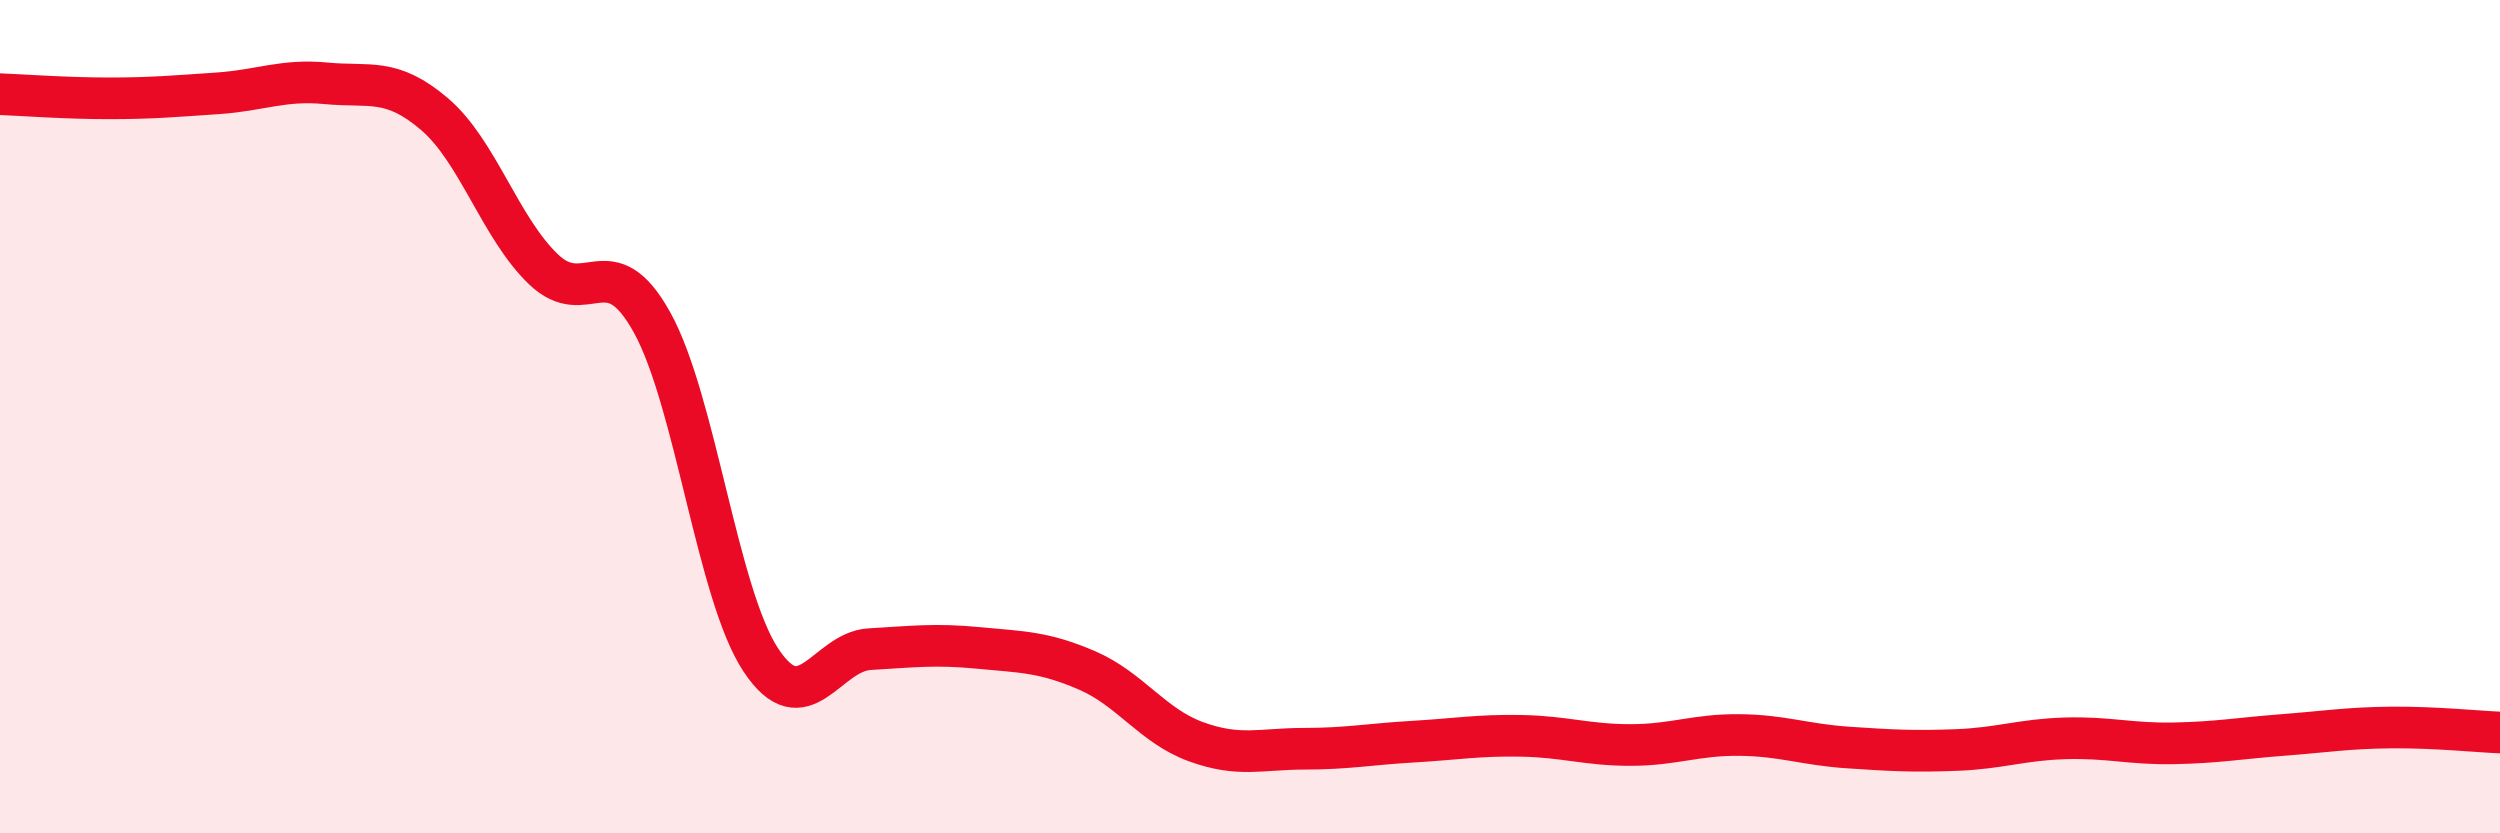
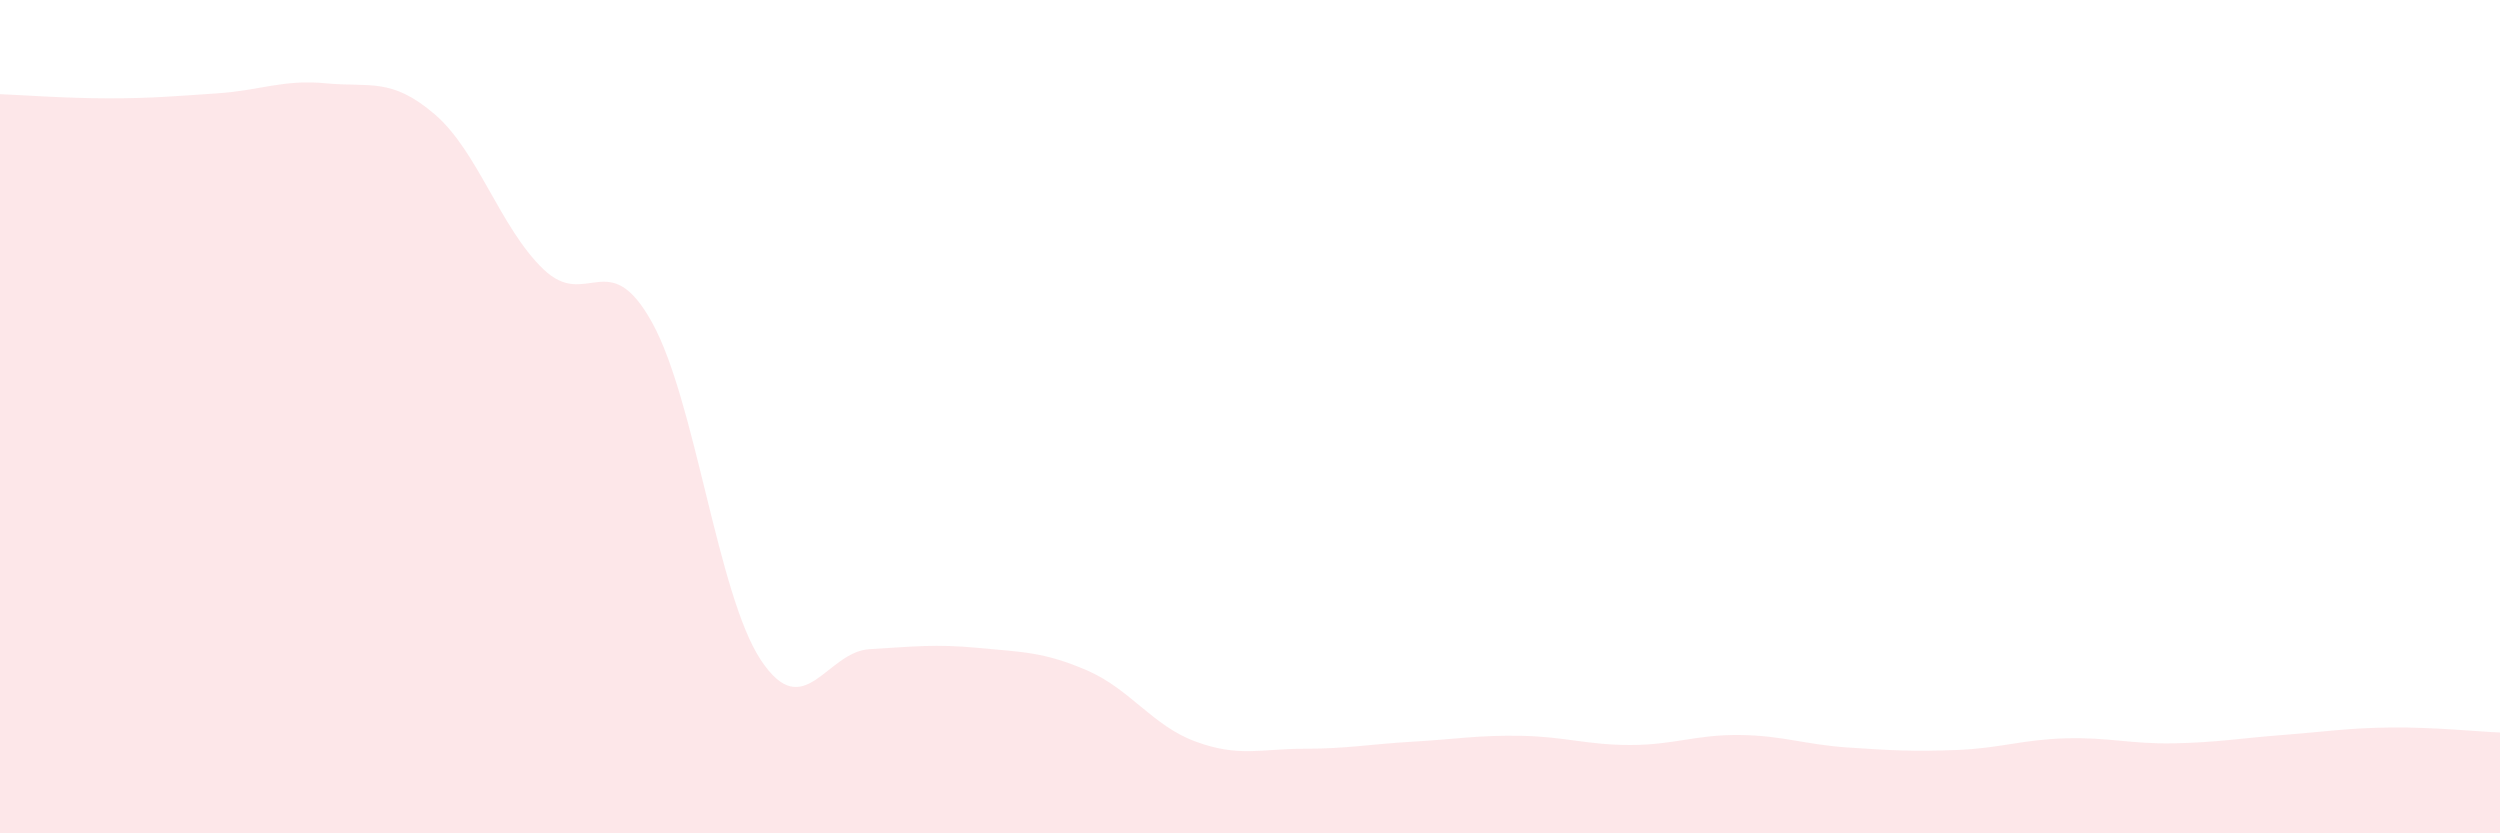
<svg xmlns="http://www.w3.org/2000/svg" width="60" height="20" viewBox="0 0 60 20">
  <path d="M 0,2.26 C 0.52,2.28 1.57,2.36 2.61,2.36 C 3.65,2.36 4.18,2.31 5.22,2.24 C 6.26,2.17 6.79,1.9 7.83,2 C 8.87,2.1 9.39,1.85 10.43,2.74 C 11.47,3.63 12,5.46 13.04,6.46 C 14.08,7.46 14.61,5.86 15.65,7.74 C 16.69,9.62 17.22,14.27 18.26,15.84 C 19.3,17.41 19.83,15.64 20.87,15.58 C 21.91,15.52 22.44,15.45 23.48,15.55 C 24.52,15.65 25.05,15.64 26.09,16.09 C 27.13,16.54 27.66,17.42 28.7,17.8 C 29.74,18.18 30.26,17.97 31.3,17.97 C 32.34,17.97 32.87,17.86 33.91,17.8 C 34.95,17.74 35.48,17.64 36.52,17.66 C 37.56,17.68 38.09,17.88 39.13,17.88 C 40.17,17.88 40.7,17.63 41.74,17.64 C 42.78,17.65 43.31,17.87 44.35,17.94 C 45.39,18.01 45.92,18.04 46.96,18 C 48,17.96 48.53,17.75 49.57,17.72 C 50.61,17.69 51.13,17.86 52.17,17.84 C 53.21,17.82 53.74,17.72 54.78,17.64 C 55.82,17.56 56.35,17.47 57.39,17.46 C 58.43,17.45 59.48,17.56 60,17.58L60 20L0 20Z" fill="#EB0A25" opacity="0.1" stroke-linecap="round" stroke-linejoin="round" />
-   <path d="M 0,2.26 C 0.52,2.28 1.57,2.36 2.61,2.36 C 3.65,2.36 4.18,2.31 5.22,2.24 C 6.26,2.17 6.79,1.9 7.83,2 C 8.87,2.1 9.39,1.85 10.43,2.74 C 11.47,3.63 12,5.46 13.04,6.46 C 14.08,7.46 14.61,5.86 15.65,7.74 C 16.69,9.62 17.22,14.27 18.26,15.84 C 19.3,17.41 19.83,15.64 20.87,15.58 C 21.91,15.52 22.44,15.45 23.48,15.55 C 24.52,15.65 25.05,15.64 26.09,16.09 C 27.13,16.54 27.66,17.42 28.7,17.8 C 29.74,18.18 30.26,17.97 31.3,17.97 C 32.34,17.97 32.87,17.86 33.91,17.8 C 34.95,17.74 35.48,17.64 36.52,17.66 C 37.56,17.68 38.09,17.88 39.13,17.88 C 40.17,17.88 40.7,17.63 41.74,17.64 C 42.78,17.65 43.31,17.87 44.35,17.94 C 45.39,18.01 45.92,18.04 46.96,18 C 48,17.96 48.53,17.75 49.57,17.72 C 50.61,17.69 51.13,17.86 52.17,17.84 C 53.21,17.82 53.74,17.72 54.78,17.64 C 55.82,17.56 56.35,17.47 57.39,17.46 C 58.43,17.45 59.48,17.56 60,17.58" stroke="#EB0A25" stroke-width="1" fill="none" stroke-linecap="round" stroke-linejoin="round" />
</svg>